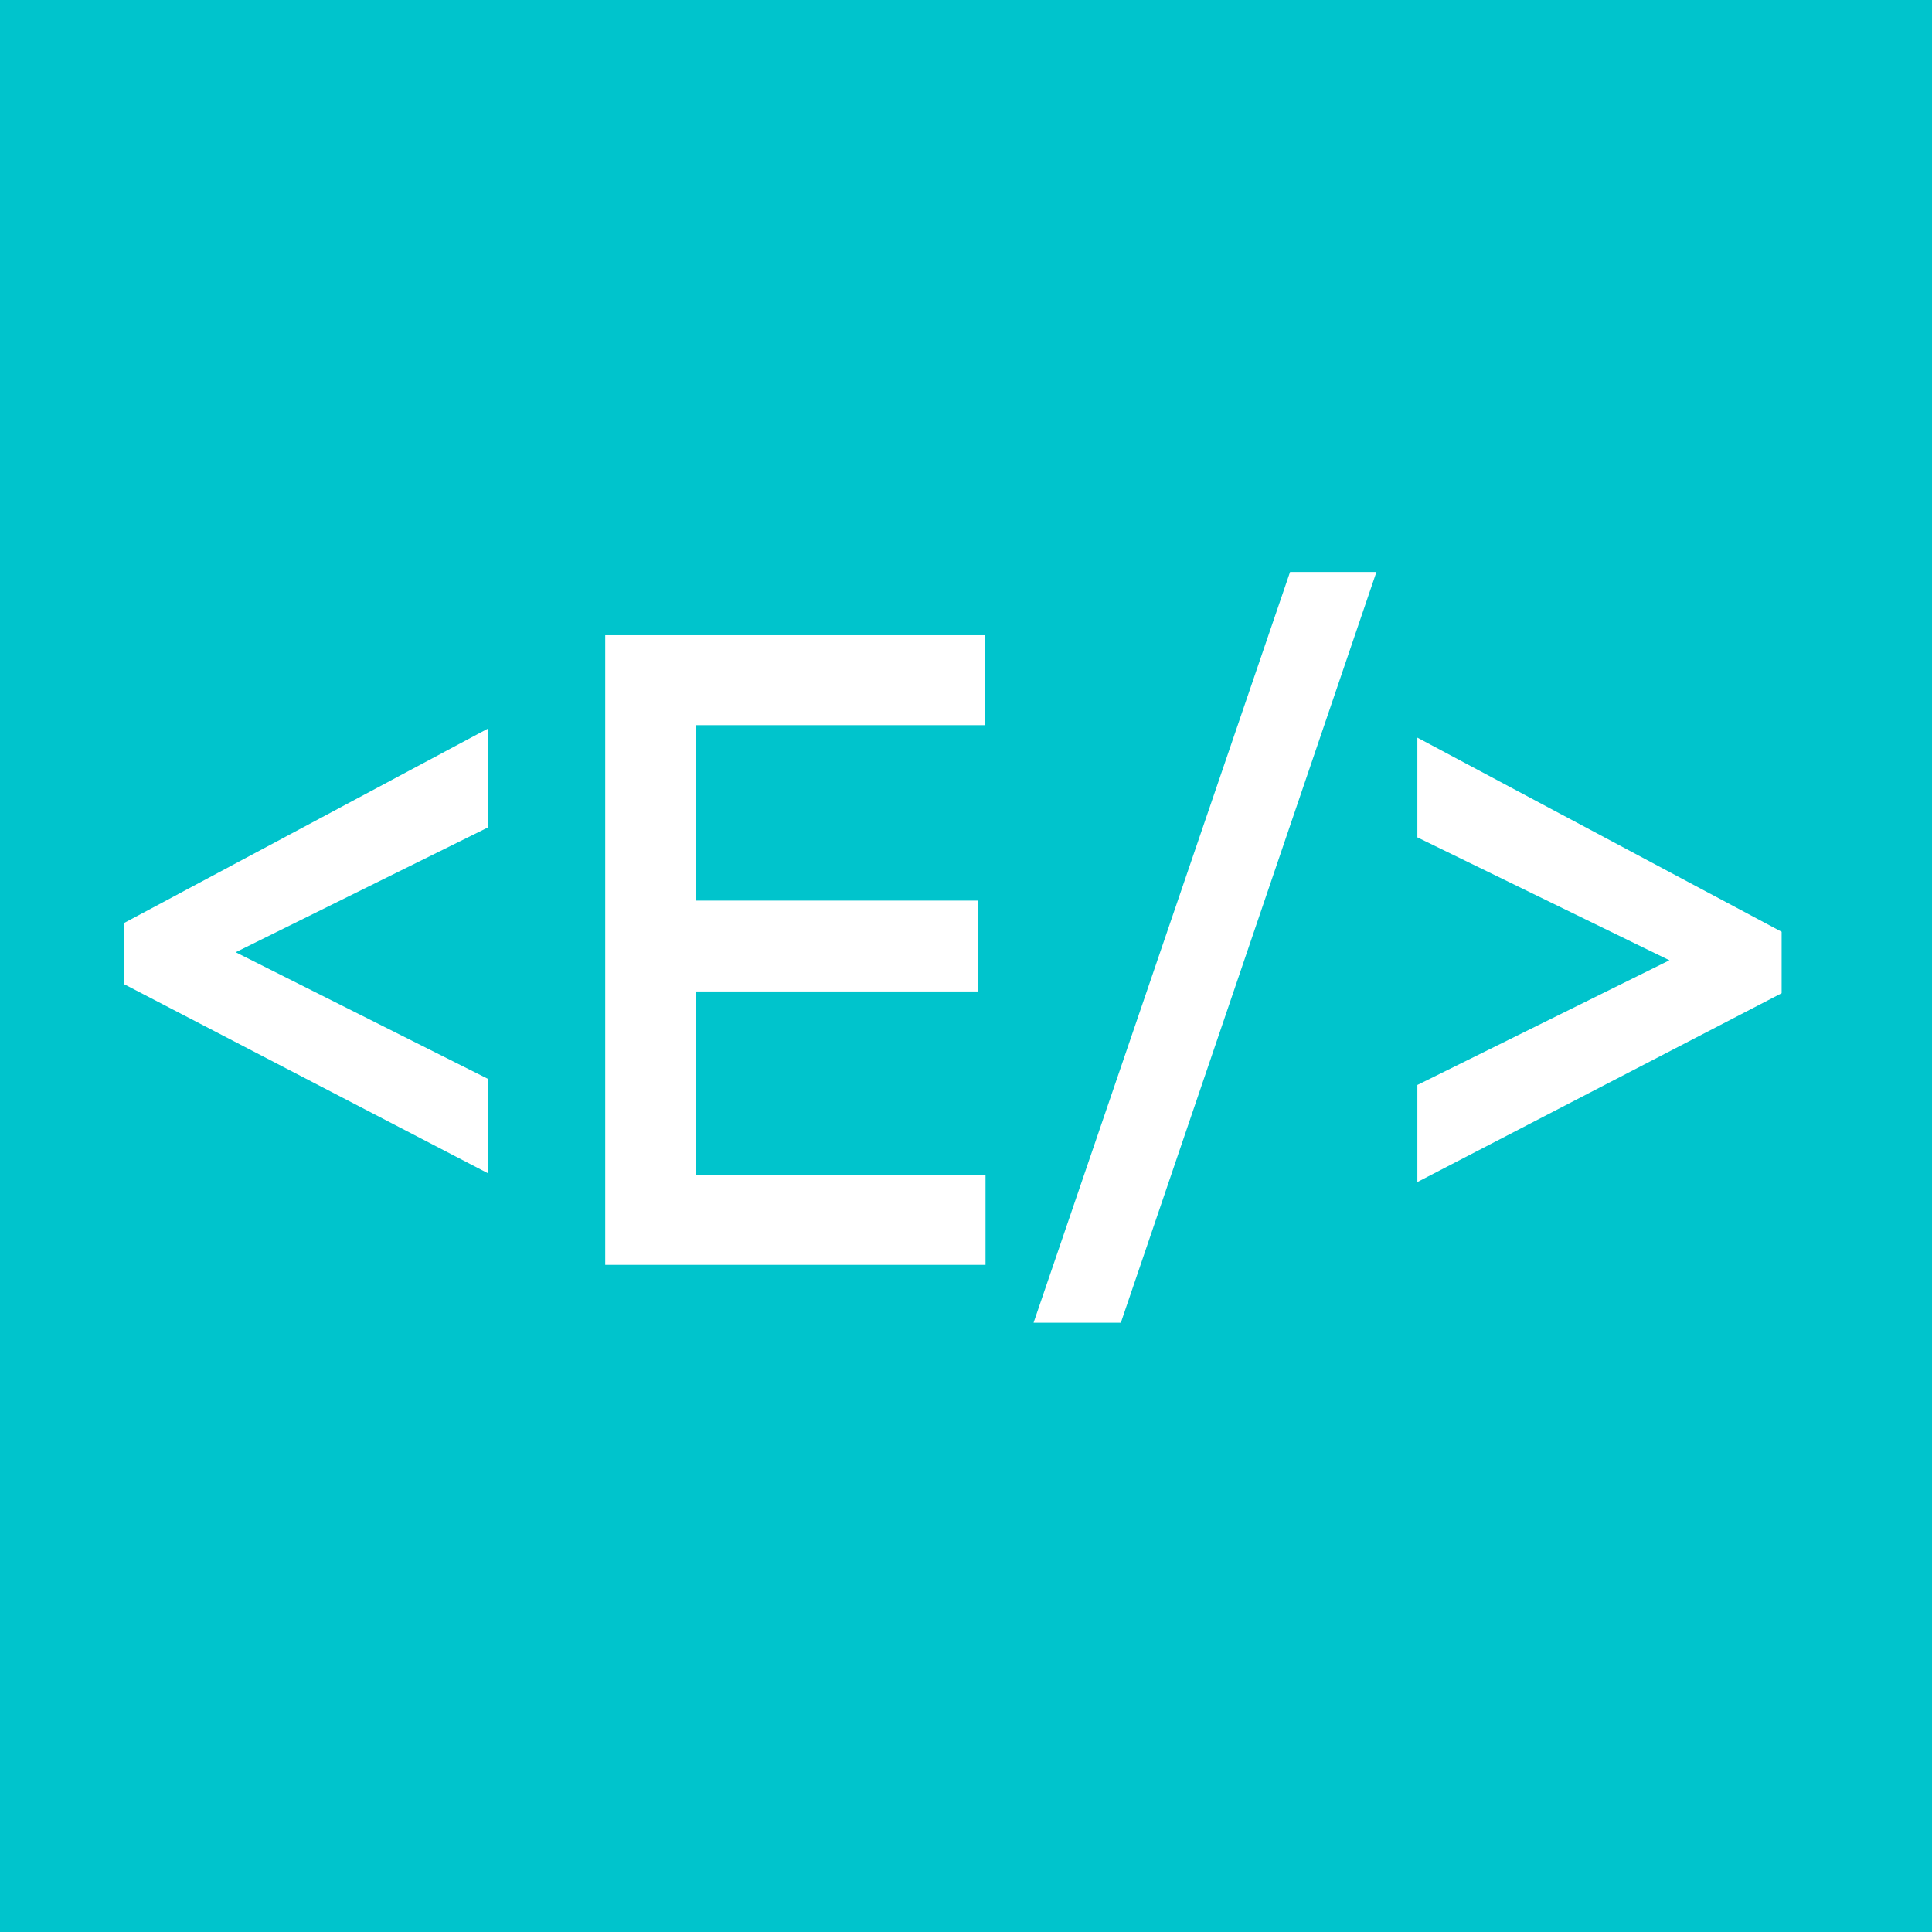
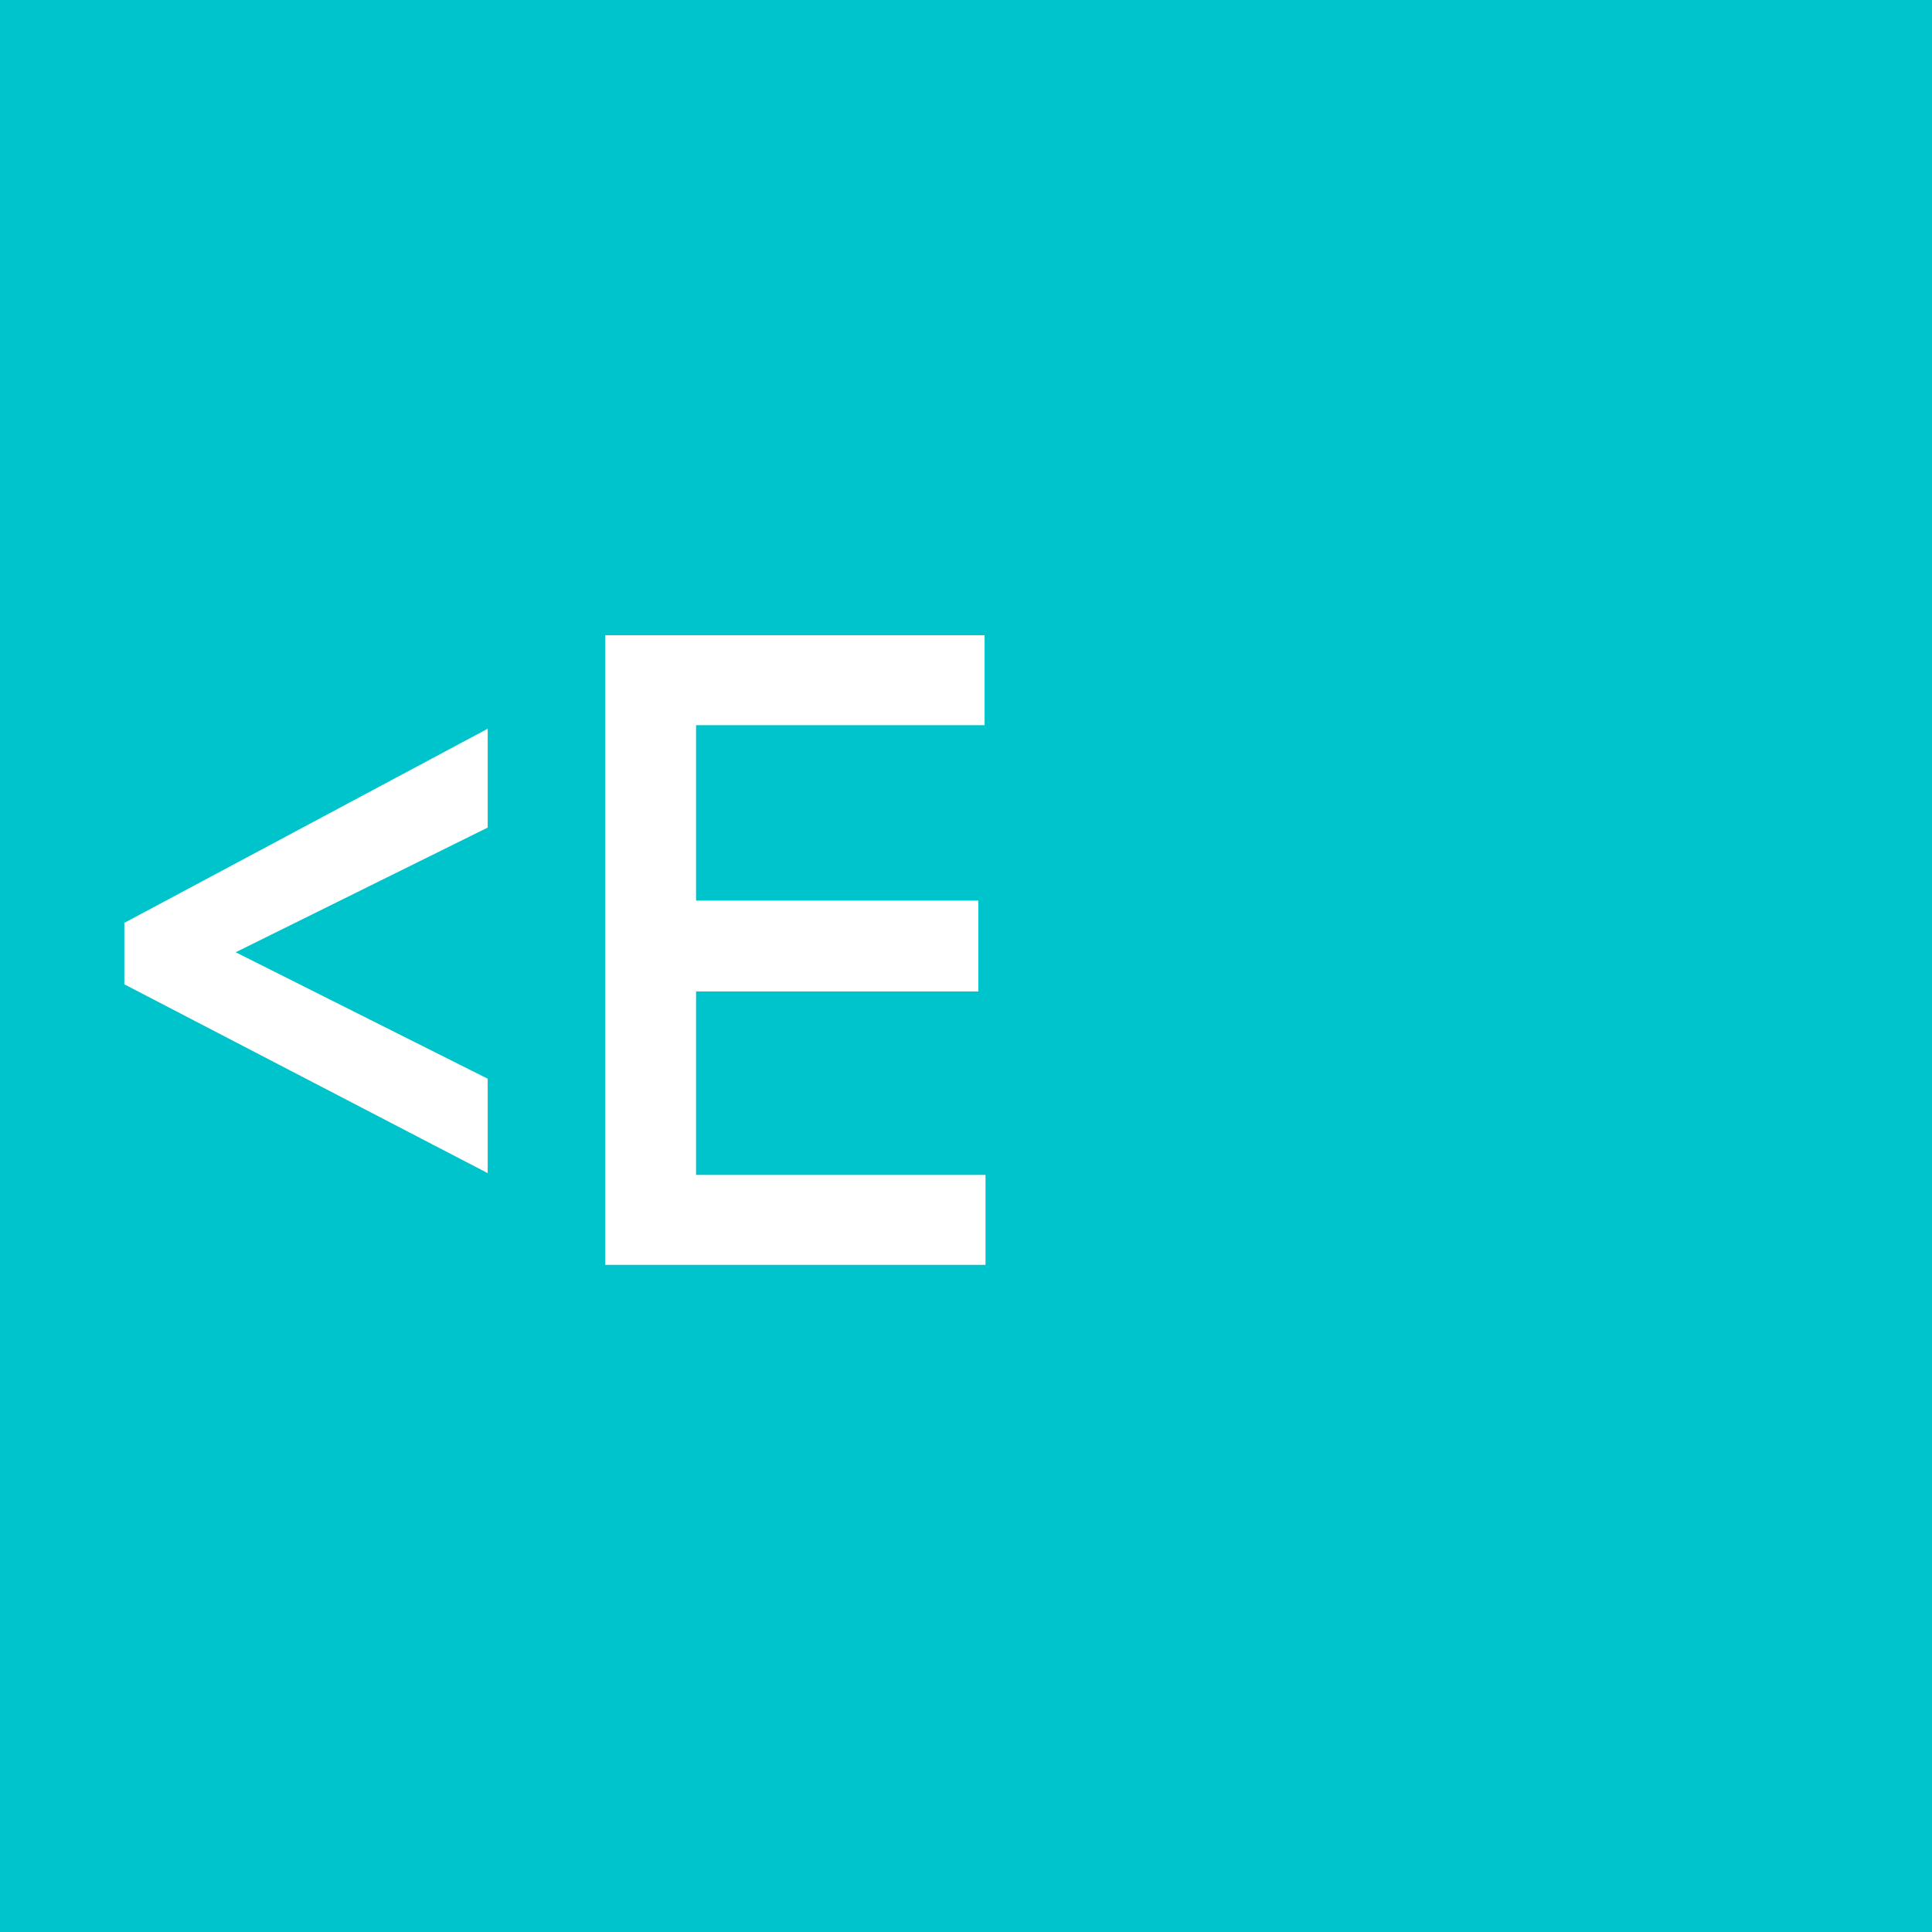
<svg xmlns="http://www.w3.org/2000/svg" xmlns:xlink="http://www.w3.org/1999/xlink" width="375pt" height="375pt" viewBox="0 0 375 375" version="1.2">
  <defs>
    <g>
      <symbol overflow="visible" id="glyph0-0">
        <path style="stroke:none;" d="M 24.375 -60.676 L 73.293 -84.875 L 73.293 -104.062 L 2.766 -66.379 L 2.766 -54.453 L 73.293 -17.805 L 73.293 -36.129 Z M 24.375 -60.676 " />
      </symbol>
      <symbol overflow="visible" id="glyph0-1">
-         <path style="stroke:none;" d="M 1.555 11.234 L 18.496 11.234 L 68.105 -134.484 L 51.34 -134.484 Z M 1.555 11.234 " />
-       </symbol>
+         </symbol>
      <symbol overflow="visible" id="glyph0-2">
-         <path style="stroke:none;" d="M 74.332 -64.648 L 3.629 -102.332 L 3.629 -82.973 L 52.551 -59.117 L 3.629 -34.918 L 3.629 -16.074 L 74.332 -52.723 Z M 74.332 -64.648 " />
-       </symbol>
+         </symbol>
      <symbol overflow="visible" id="glyph1-0">
        <path style="stroke:none;" d="M 88.68 -17.457 L 32.496 -17.457 L 32.496 -53.07 L 87.293 -53.07 L 87.293 -70.699 L 32.496 -70.699 L 32.496 -104.754 L 88.504 -104.754 L 88.504 -122.211 L 14.867 -122.211 L 14.867 0 L 88.68 0 Z M 88.68 -17.457 " />
      </symbol>
    </g>
  </defs>
  <g id="surface1">
-     <rect x="0" y="0" width="375" height="375" style="fill:rgb(100%,100%,100%);fill-opacity:1;stroke:none;" />
    <rect x="0" y="0" width="375" height="375" style="fill:rgb(100%,100%,100%);fill-opacity:1;stroke:none;" />
    <rect x="0" y="0" width="375" height="375" style="fill:rgb(0%,76.859%,79.999%);fill-opacity:1;stroke:none;" />
    <g style="fill:rgb(100%,100%,100%);fill-opacity:1;">
      <use xlink:href="#glyph0-0" x="21.369" y="245.507" />
    </g>
    <g style="fill:rgb(100%,100%,100%);fill-opacity:1;">
      <use xlink:href="#glyph1-0" x="102.608" y="245.507" />
    </g>
    <g style="fill:rgb(100%,100%,100%);fill-opacity:1;">
      <use xlink:href="#glyph0-1" x="199.058" y="245.507" />
    </g>
    <g style="fill:rgb(100%,100%,100%);fill-opacity:1;">
      <use xlink:href="#glyph0-2" x="271.481" y="245.507" />
    </g>
  </g>
</svg>